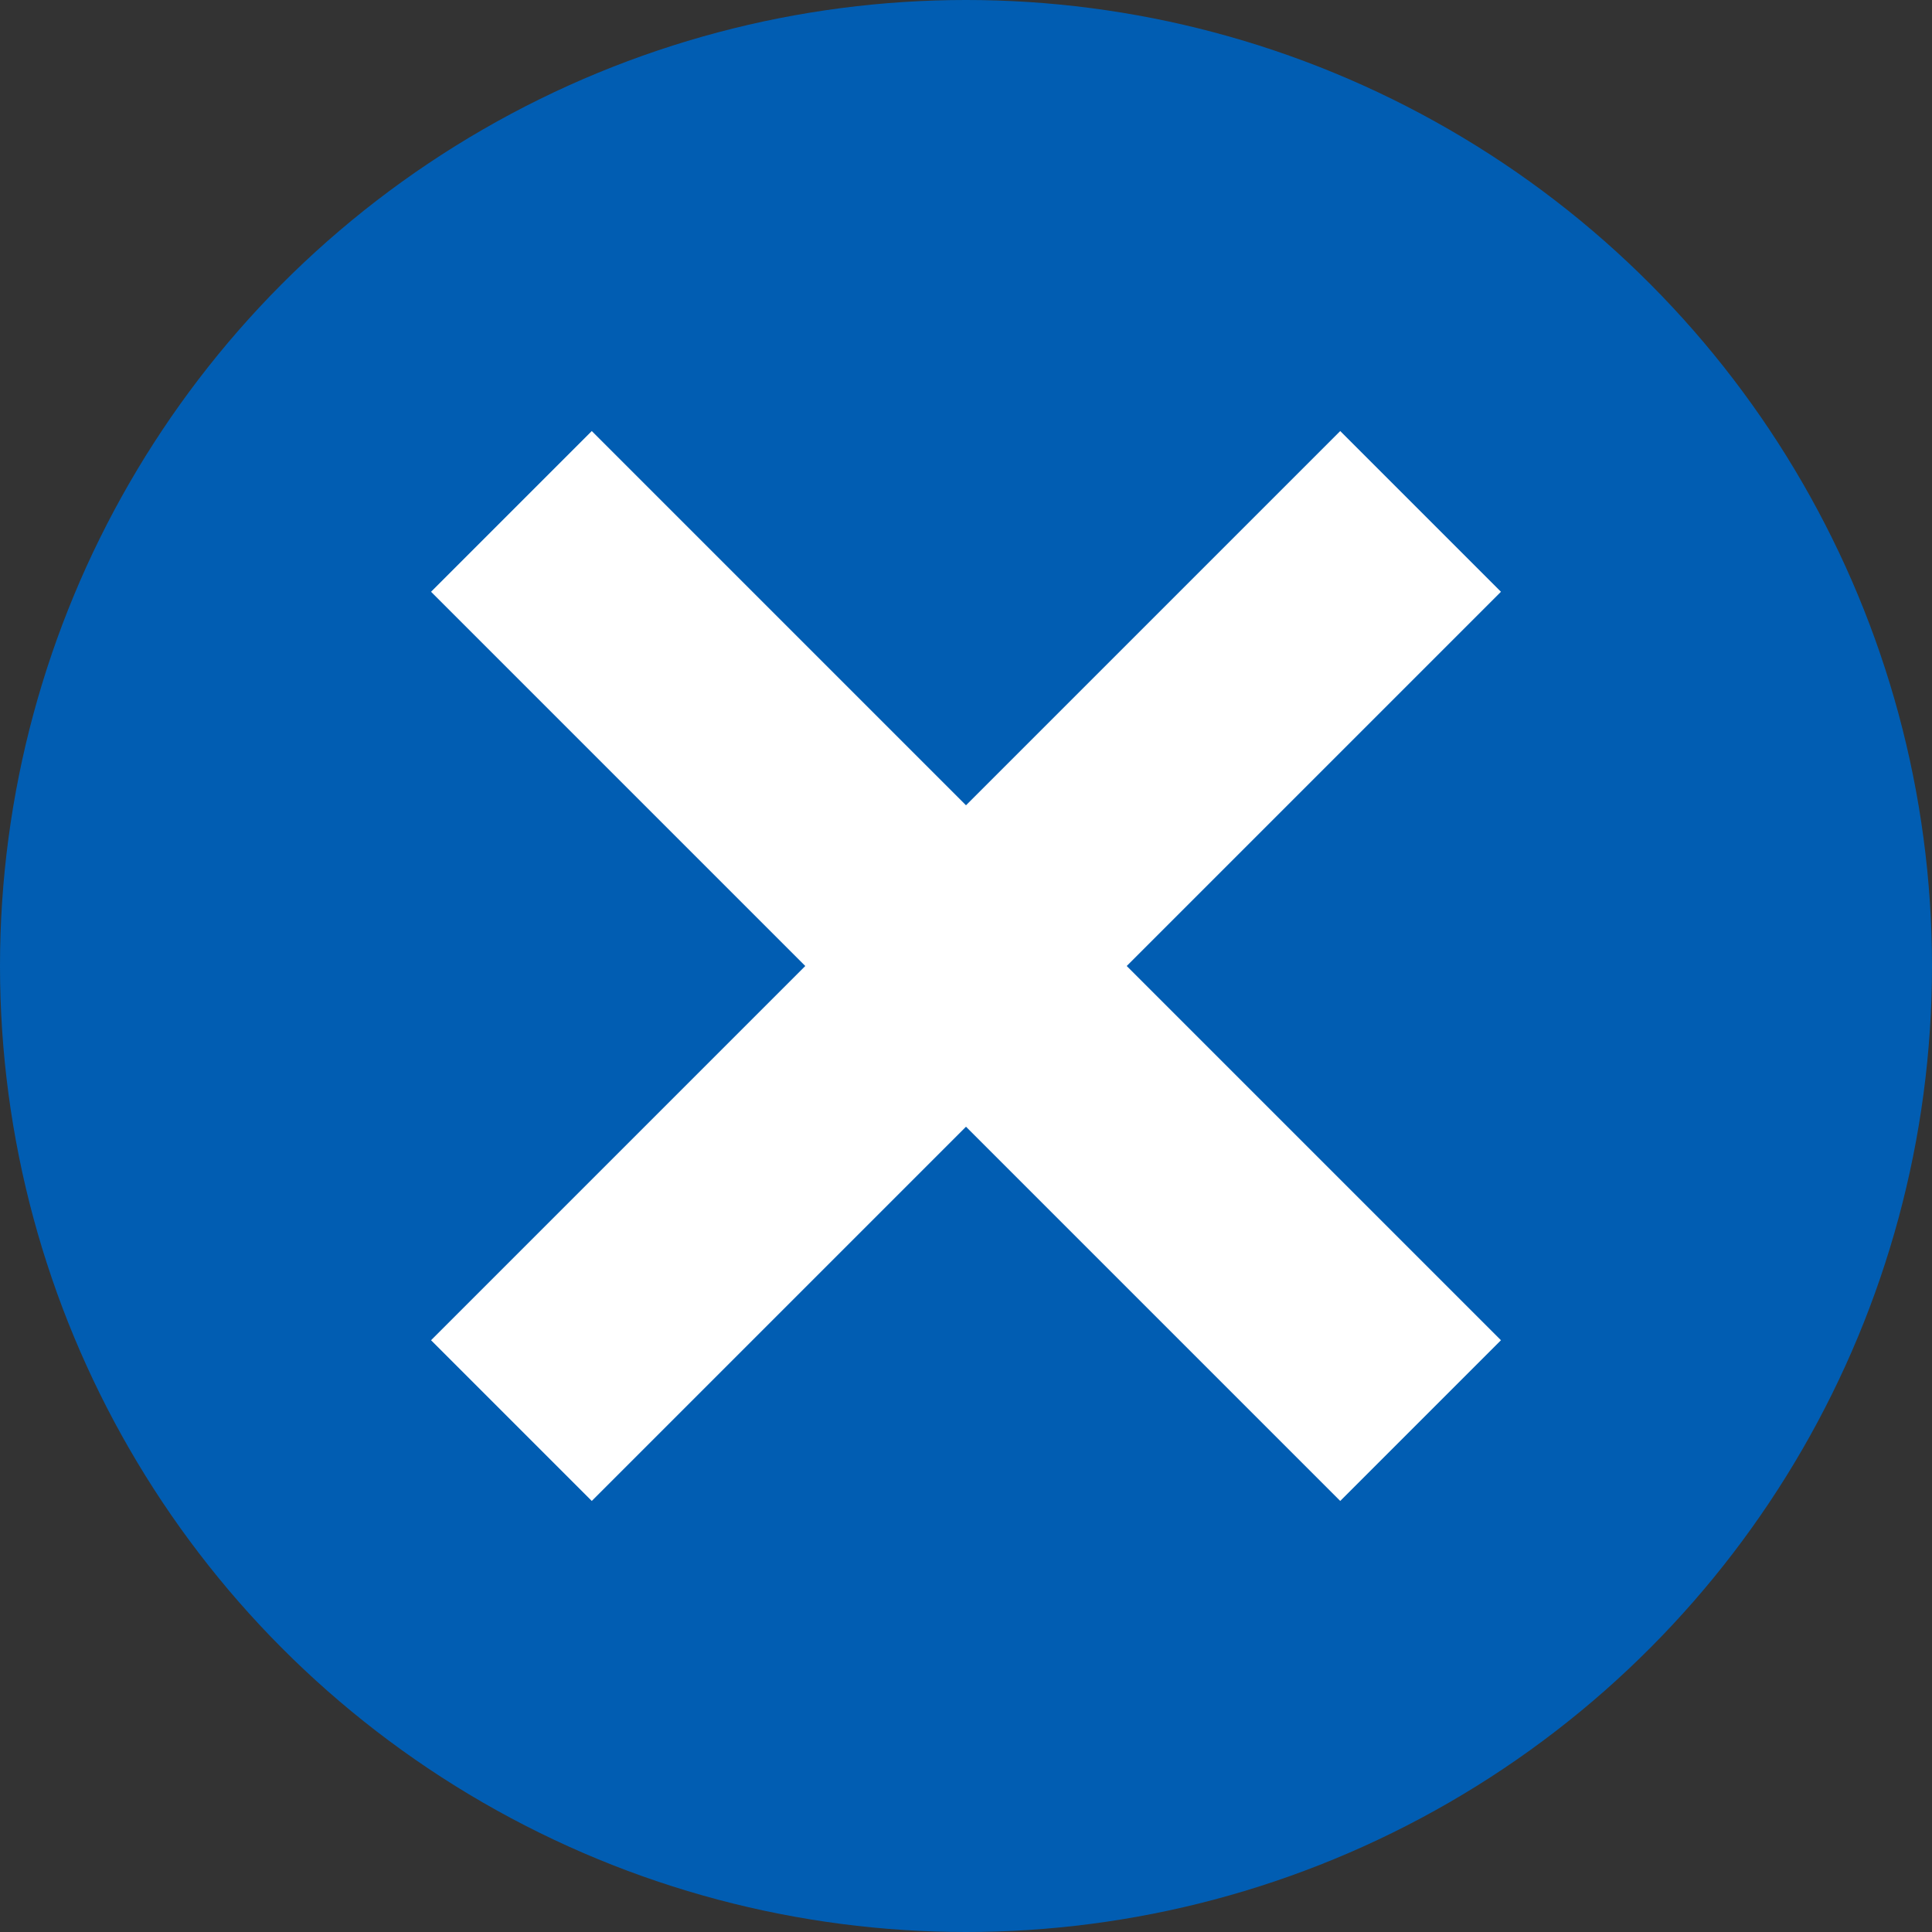
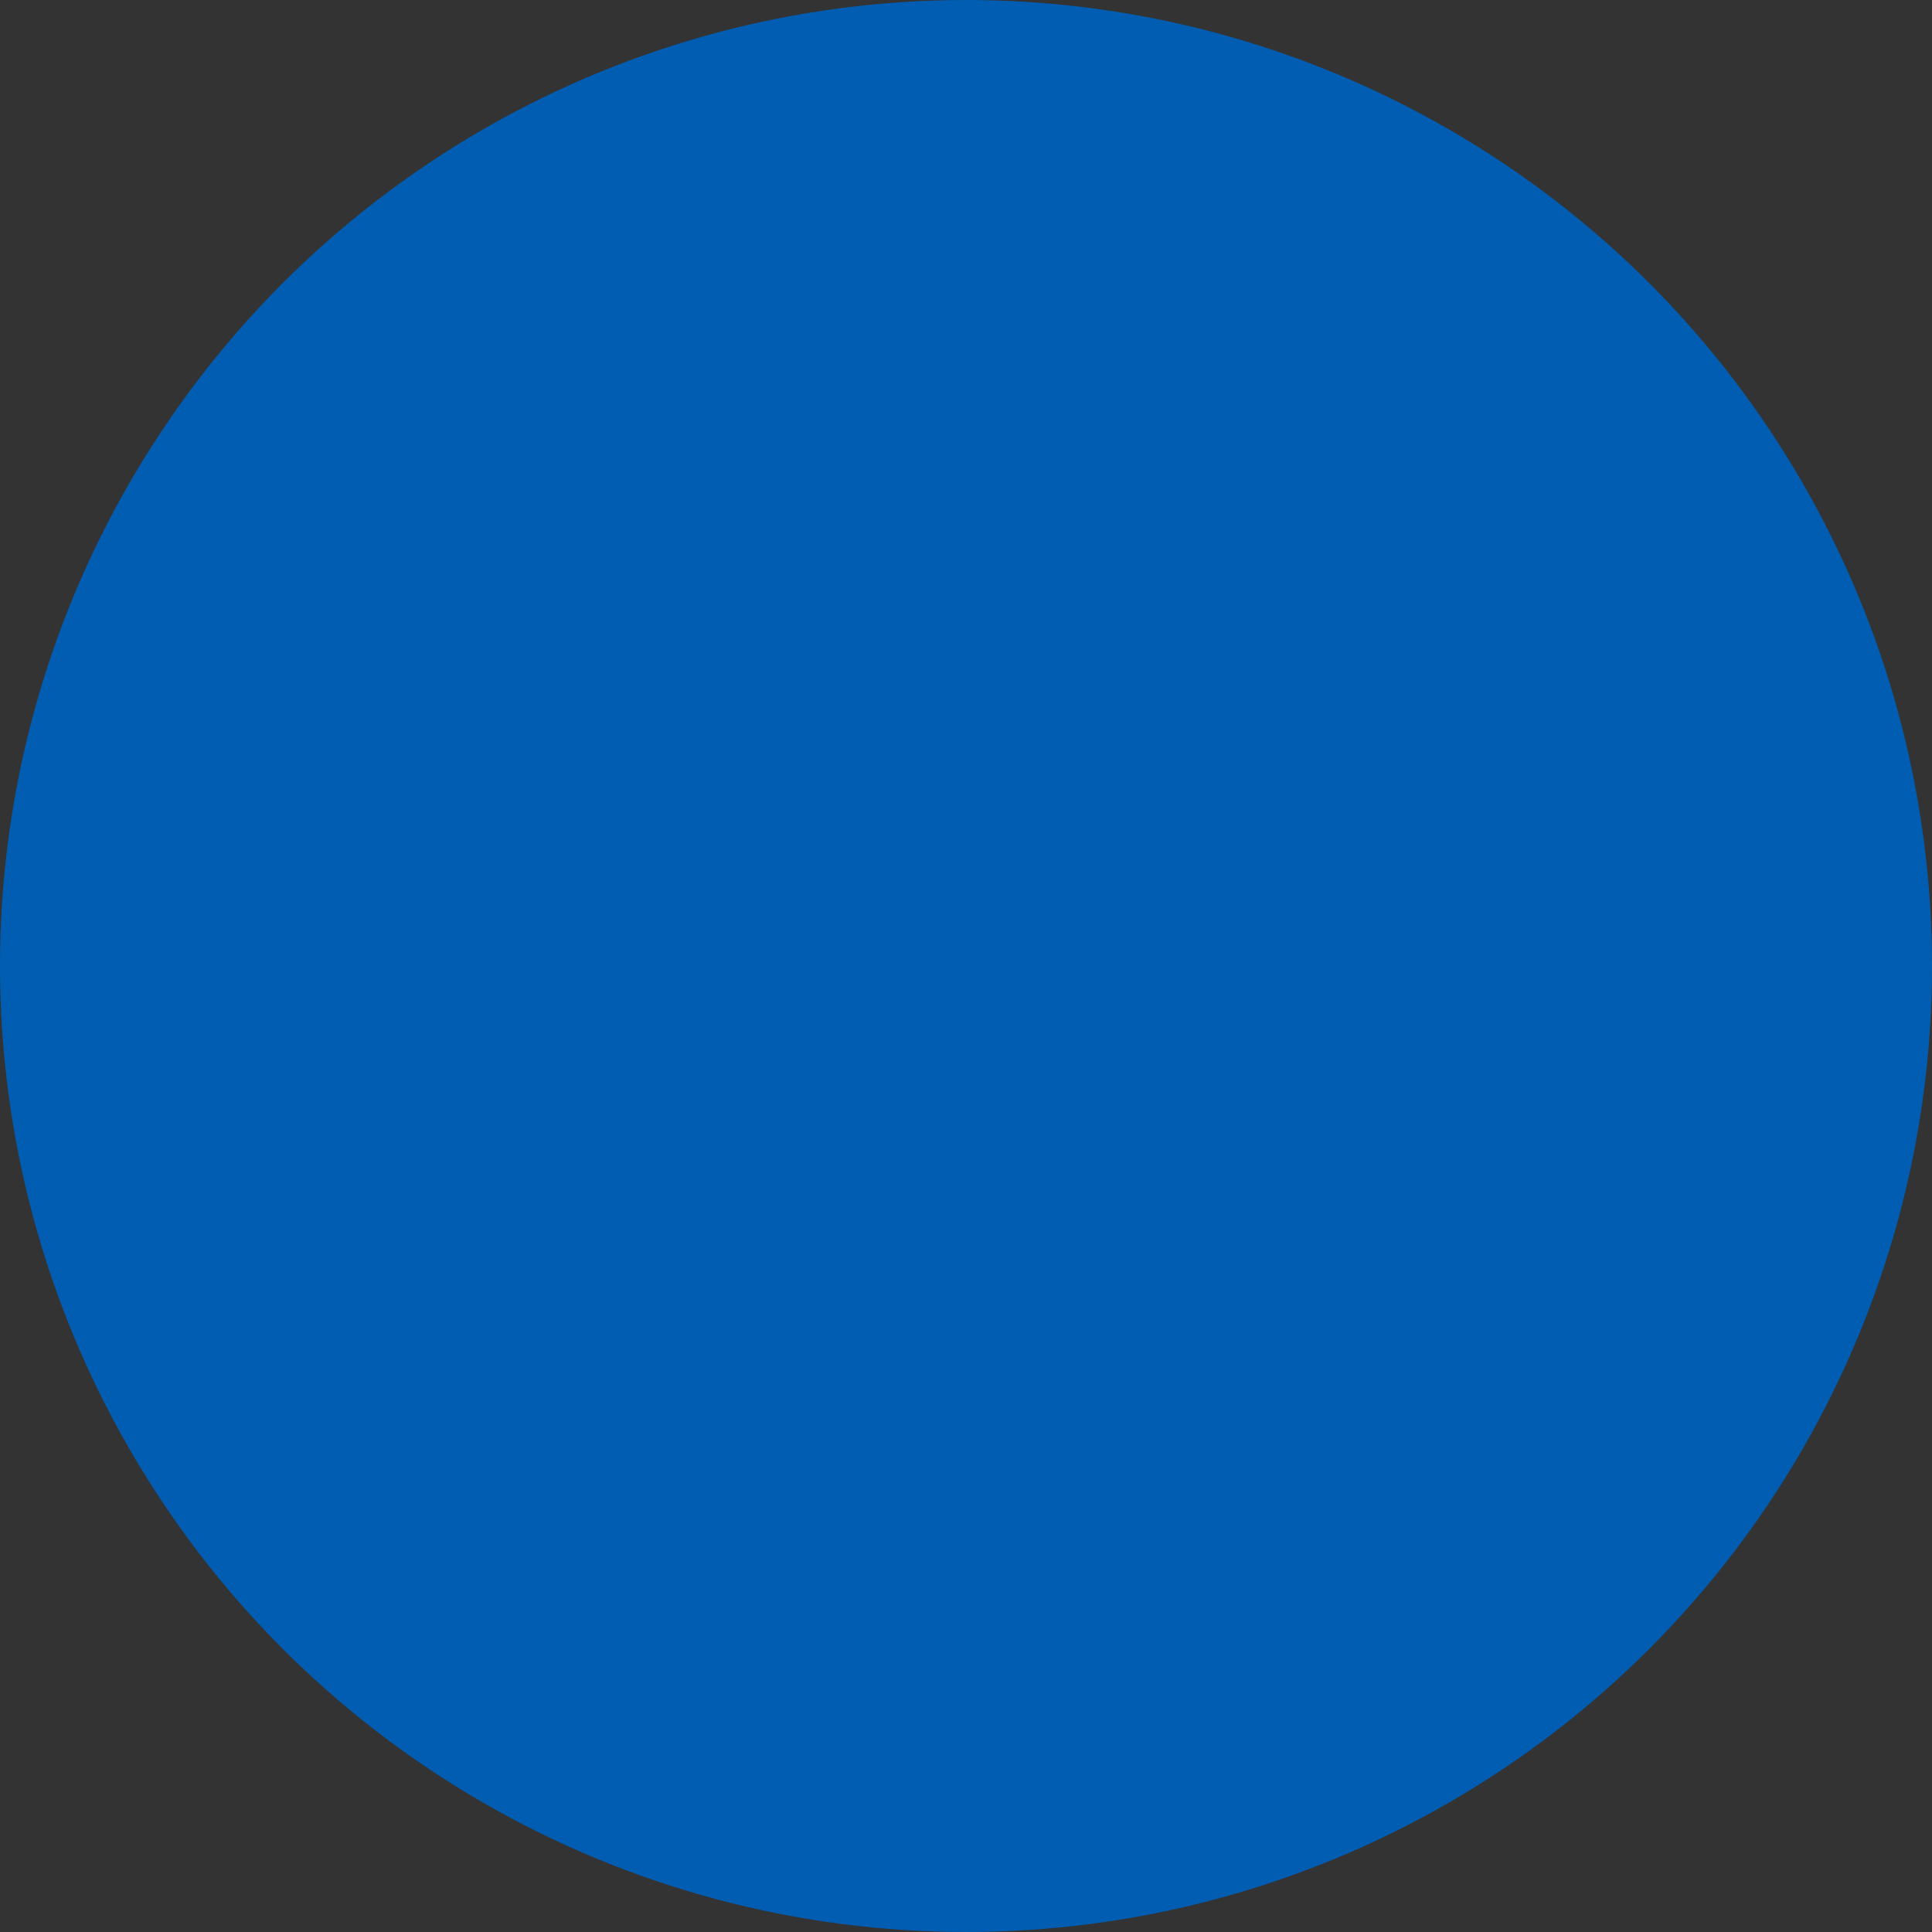
<svg xmlns="http://www.w3.org/2000/svg" viewBox="0 0 17 17">
  <rect x="0" y="0" width="17" height="17" fill="#333333" stroke="none" />
  <g data-name="レイヤー 2">
    <circle cx="8.5" cy="8.5" r="8.5" fill="#015db2" />
-     <path d="M4.5 4.5l8 8m0-8l-8 8" fill="none" stroke="#fff" stroke-miterlimit="10" stroke-width="2" />
  </g>
</svg>